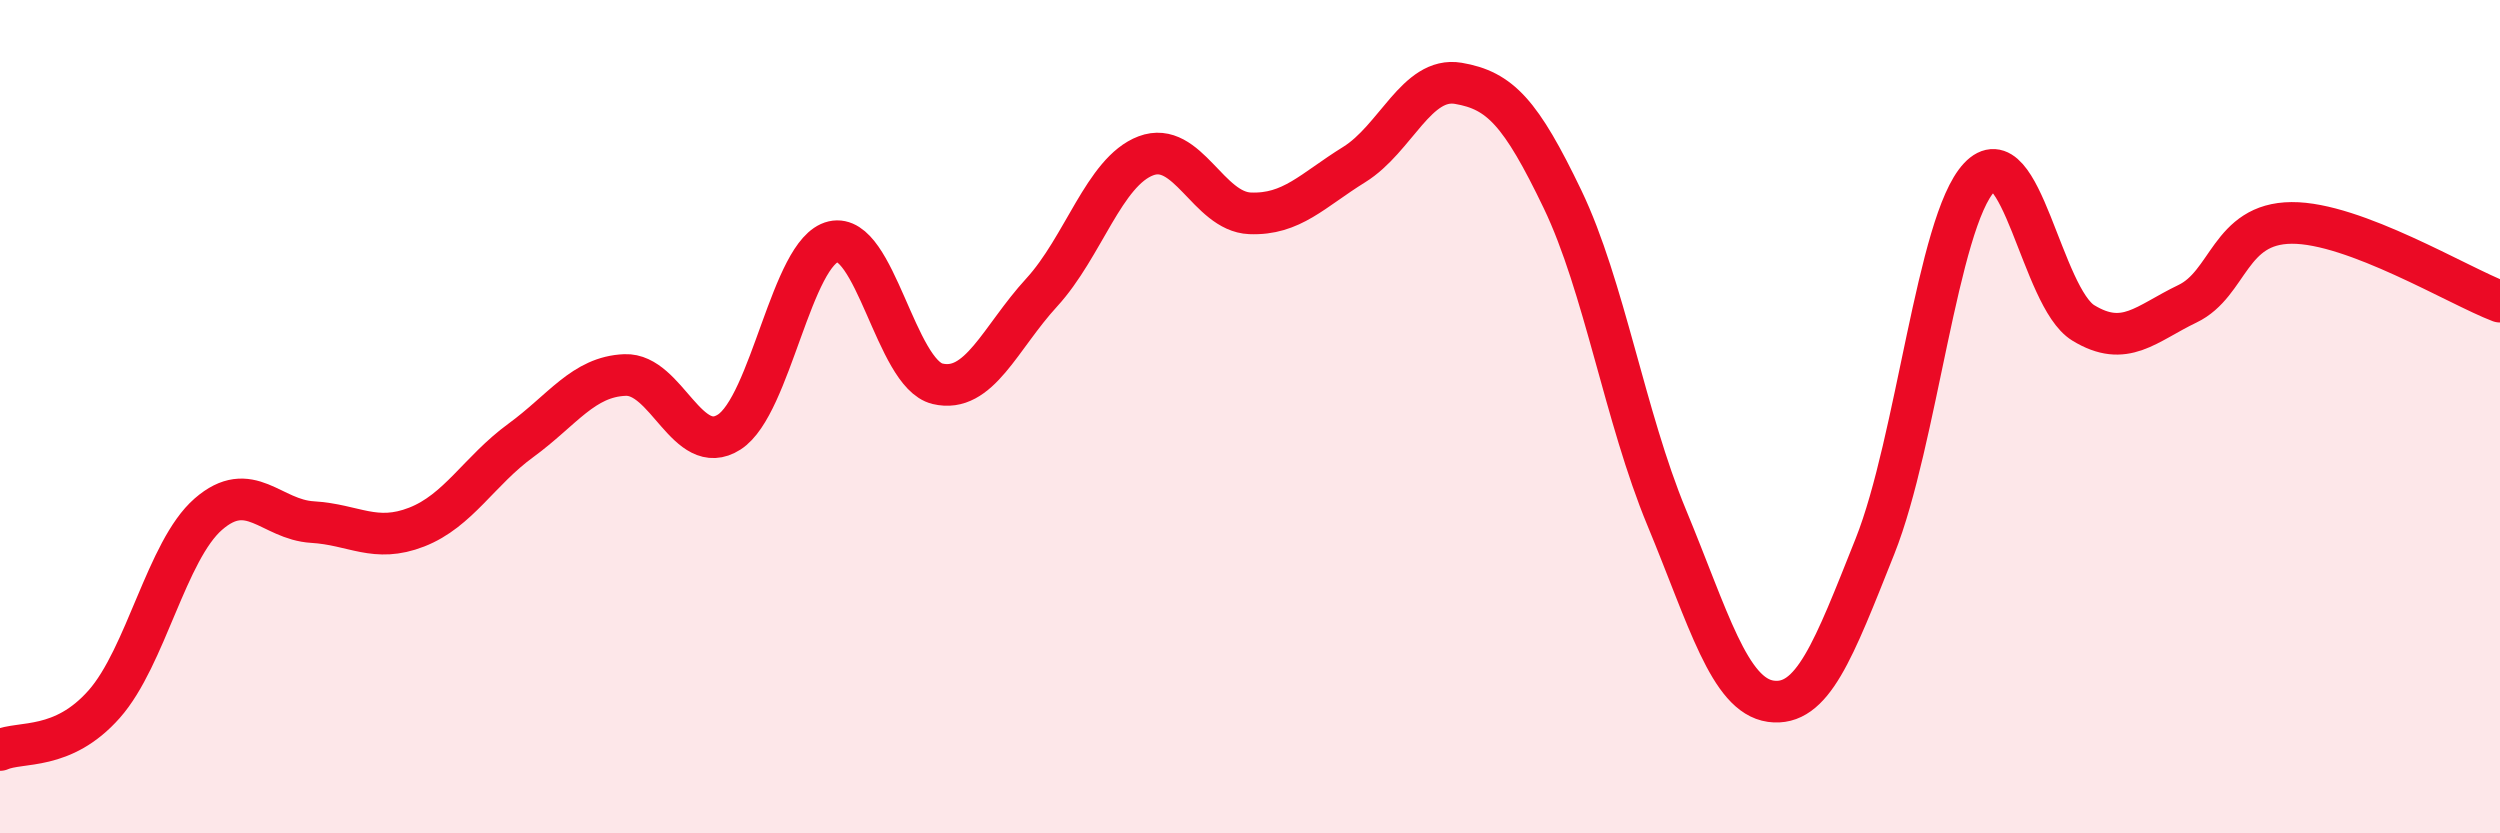
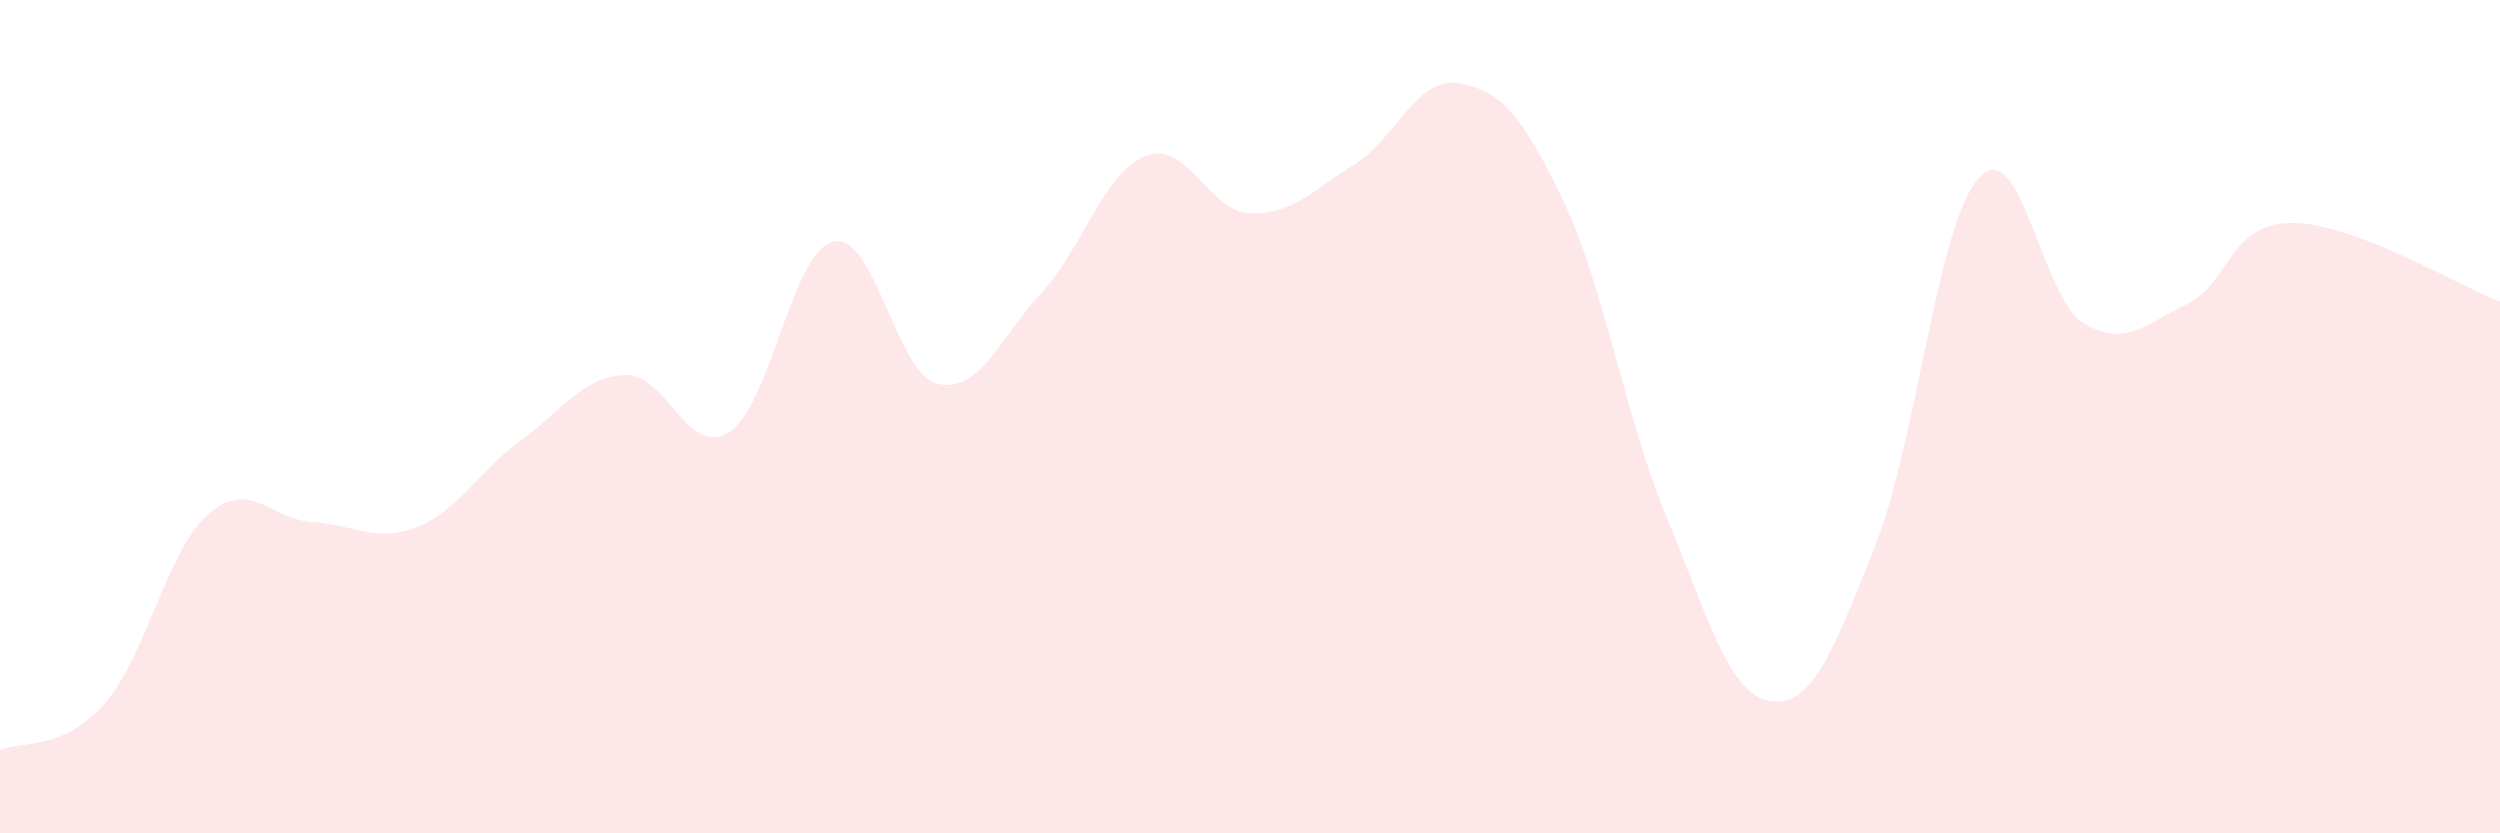
<svg xmlns="http://www.w3.org/2000/svg" width="60" height="20" viewBox="0 0 60 20">
  <path d="M 0,18 C 0.5,17.78 1.5,18.03 2.5,16.9 C 3.5,15.77 4,13.21 5,12.34 C 6,11.47 6.5,12.47 7.5,12.53 C 8.5,12.59 9,13.04 10,12.65 C 11,12.26 11.5,11.3 12.5,10.57 C 13.5,9.84 14,9.04 15,9 C 16,8.96 16.5,11.01 17.5,10.37 C 18.5,9.73 19,6.03 20,5.8 C 21,5.57 21.5,8.97 22.5,9.21 C 23.5,9.45 24,8.11 25,7.02 C 26,5.93 26.5,4.12 27.5,3.74 C 28.5,3.36 29,5.08 30,5.12 C 31,5.16 31.5,4.57 32.5,3.95 C 33.5,3.33 34,1.83 35,2 C 36,2.17 36.5,2.7 37.5,4.78 C 38.5,6.86 39,10.01 40,12.42 C 41,14.83 41.5,16.69 42.5,16.83 C 43.5,16.97 44,15.62 45,13.11 C 46,10.6 46.5,5.33 47.5,4.26 C 48.5,3.19 49,7.14 50,7.75 C 51,8.36 51.5,7.77 52.5,7.29 C 53.5,6.81 53.5,5.36 55,5.35 C 56.5,5.34 59,6.86 60,7.24L60 20L0 20Z" fill="#EB0A25" opacity="0.1" stroke-linecap="round" stroke-linejoin="round" />
-   <path d="M 0,18 C 0.5,17.78 1.5,18.03 2.5,16.9 C 3.5,15.77 4,13.21 5,12.34 C 6,11.47 6.5,12.47 7.5,12.53 C 8.5,12.59 9,13.04 10,12.65 C 11,12.26 11.5,11.3 12.5,10.57 C 13.5,9.84 14,9.04 15,9 C 16,8.96 16.5,11.01 17.5,10.37 C 18.5,9.73 19,6.03 20,5.8 C 21,5.57 21.5,8.97 22.5,9.21 C 23.5,9.45 24,8.11 25,7.02 C 26,5.93 26.5,4.12 27.5,3.74 C 28.5,3.36 29,5.08 30,5.12 C 31,5.16 31.5,4.57 32.5,3.95 C 33.5,3.33 34,1.83 35,2 C 36,2.17 36.5,2.7 37.5,4.78 C 38.5,6.86 39,10.01 40,12.42 C 41,14.83 41.5,16.69 42.5,16.83 C 43.5,16.97 44,15.62 45,13.11 C 46,10.6 46.5,5.33 47.5,4.26 C 48.5,3.19 49,7.14 50,7.75 C 51,8.36 51.5,7.77 52.5,7.29 C 53.5,6.81 53.5,5.36 55,5.35 C 56.5,5.34 59,6.86 60,7.24" stroke="#EB0A25" stroke-width="1" fill="none" stroke-linecap="round" stroke-linejoin="round" />
</svg>